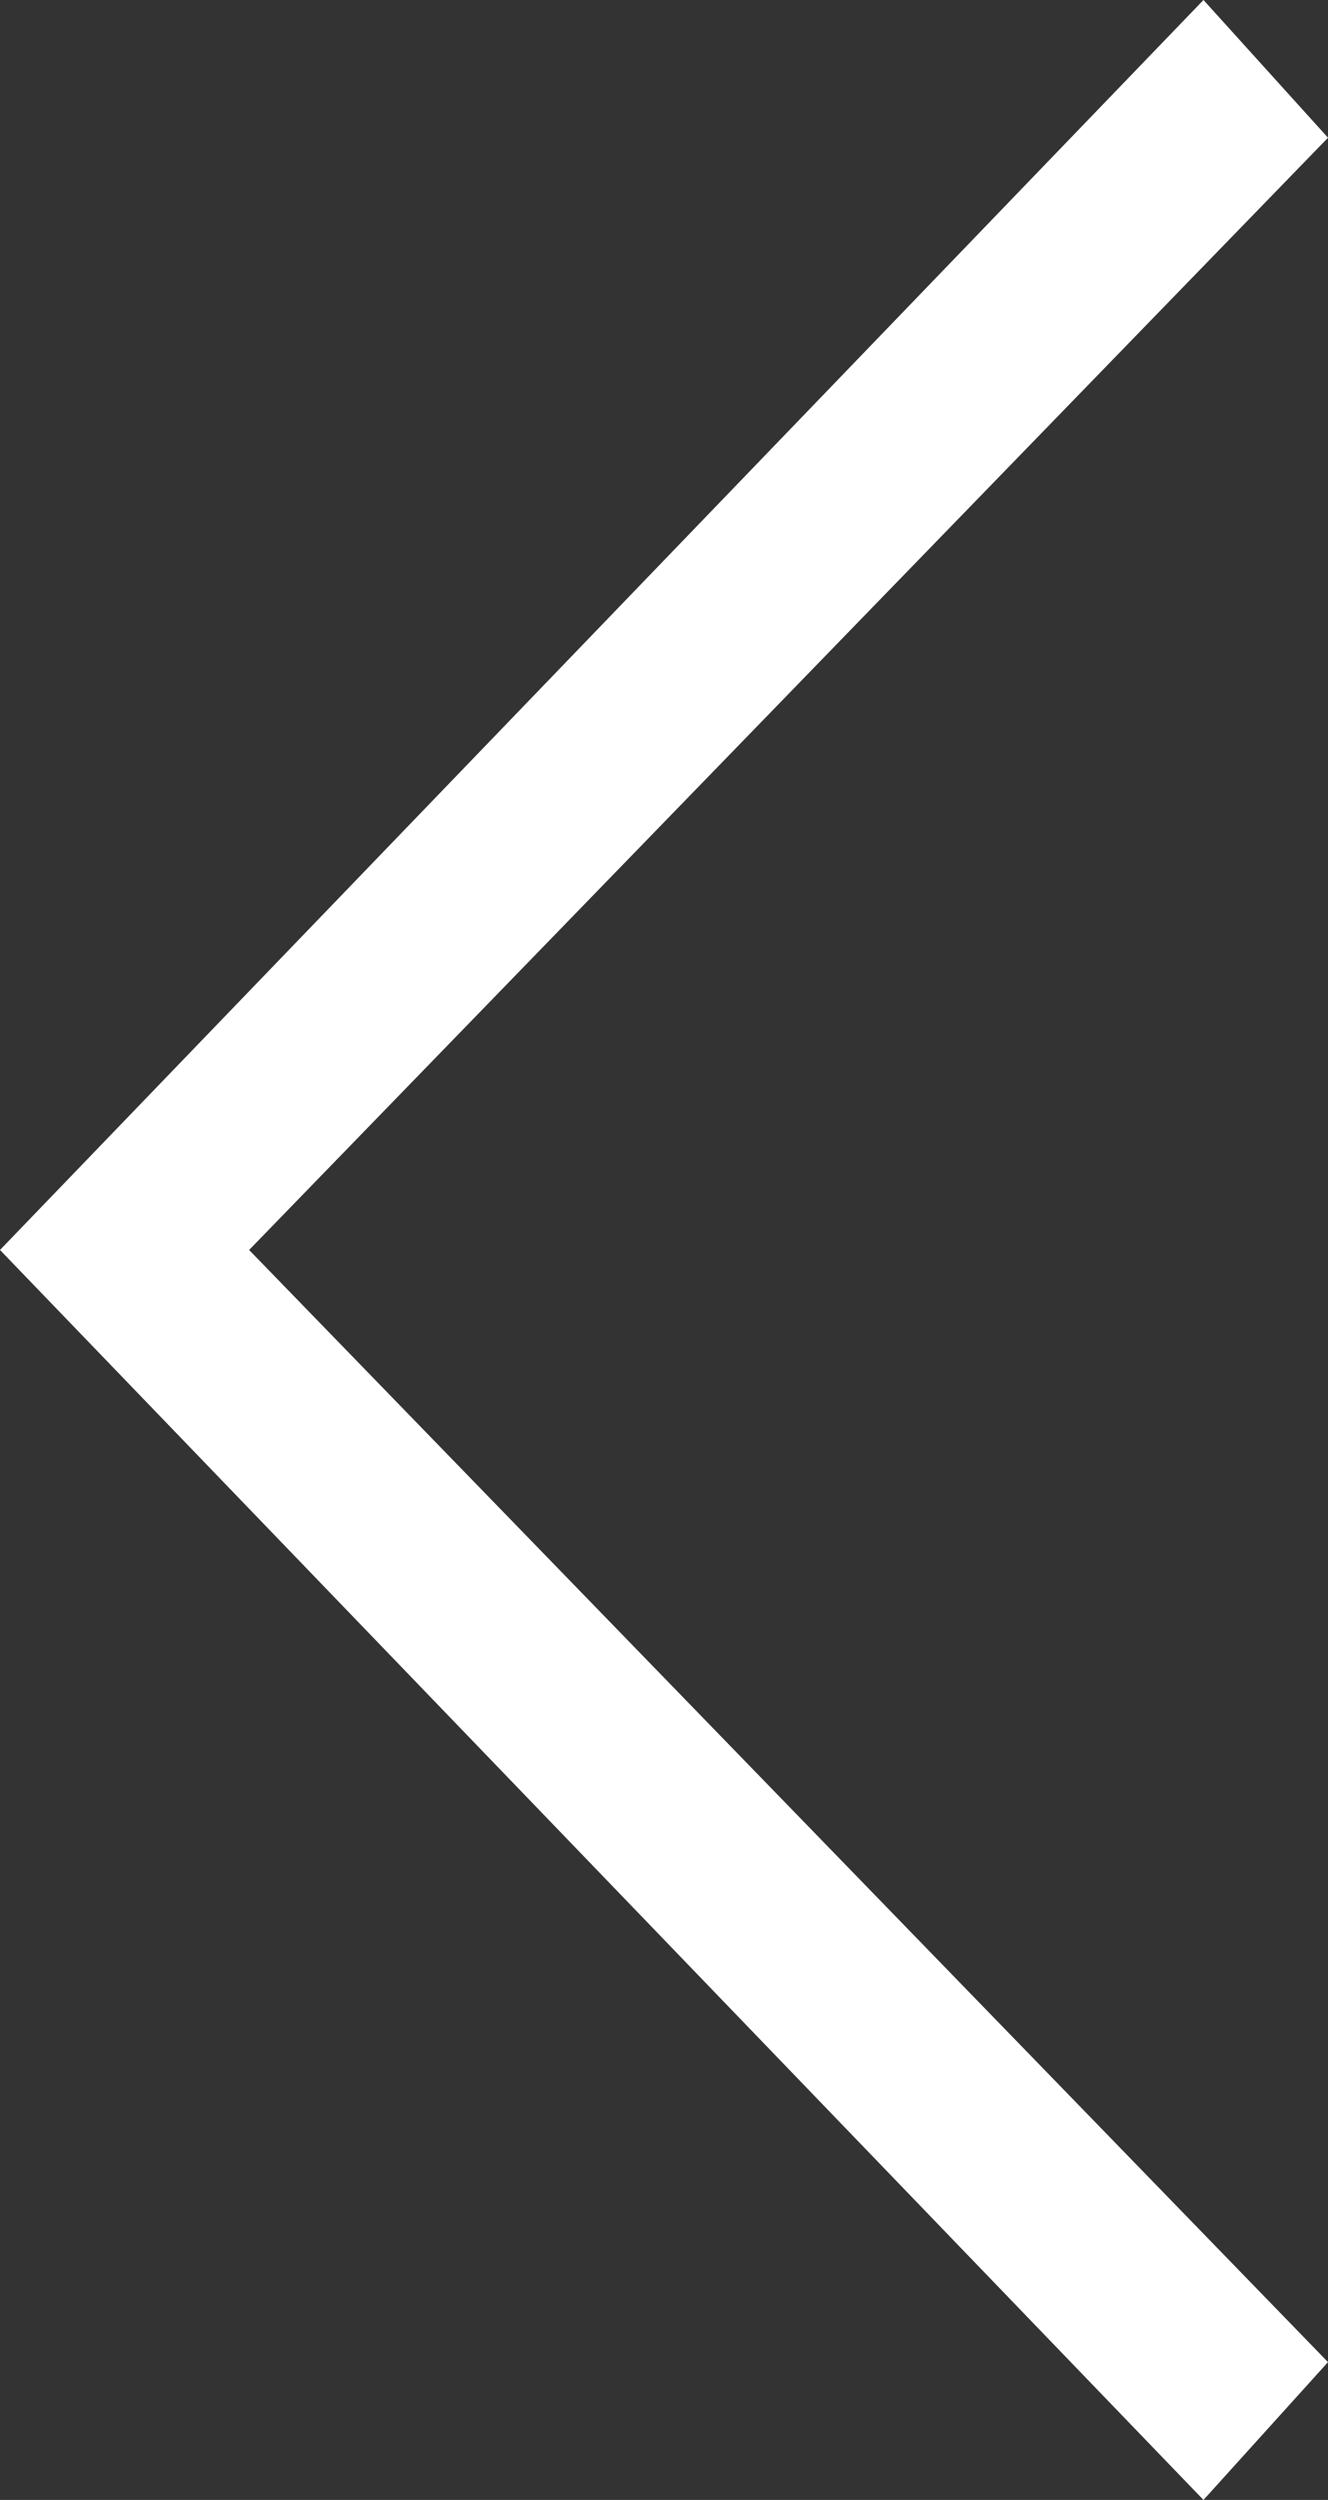
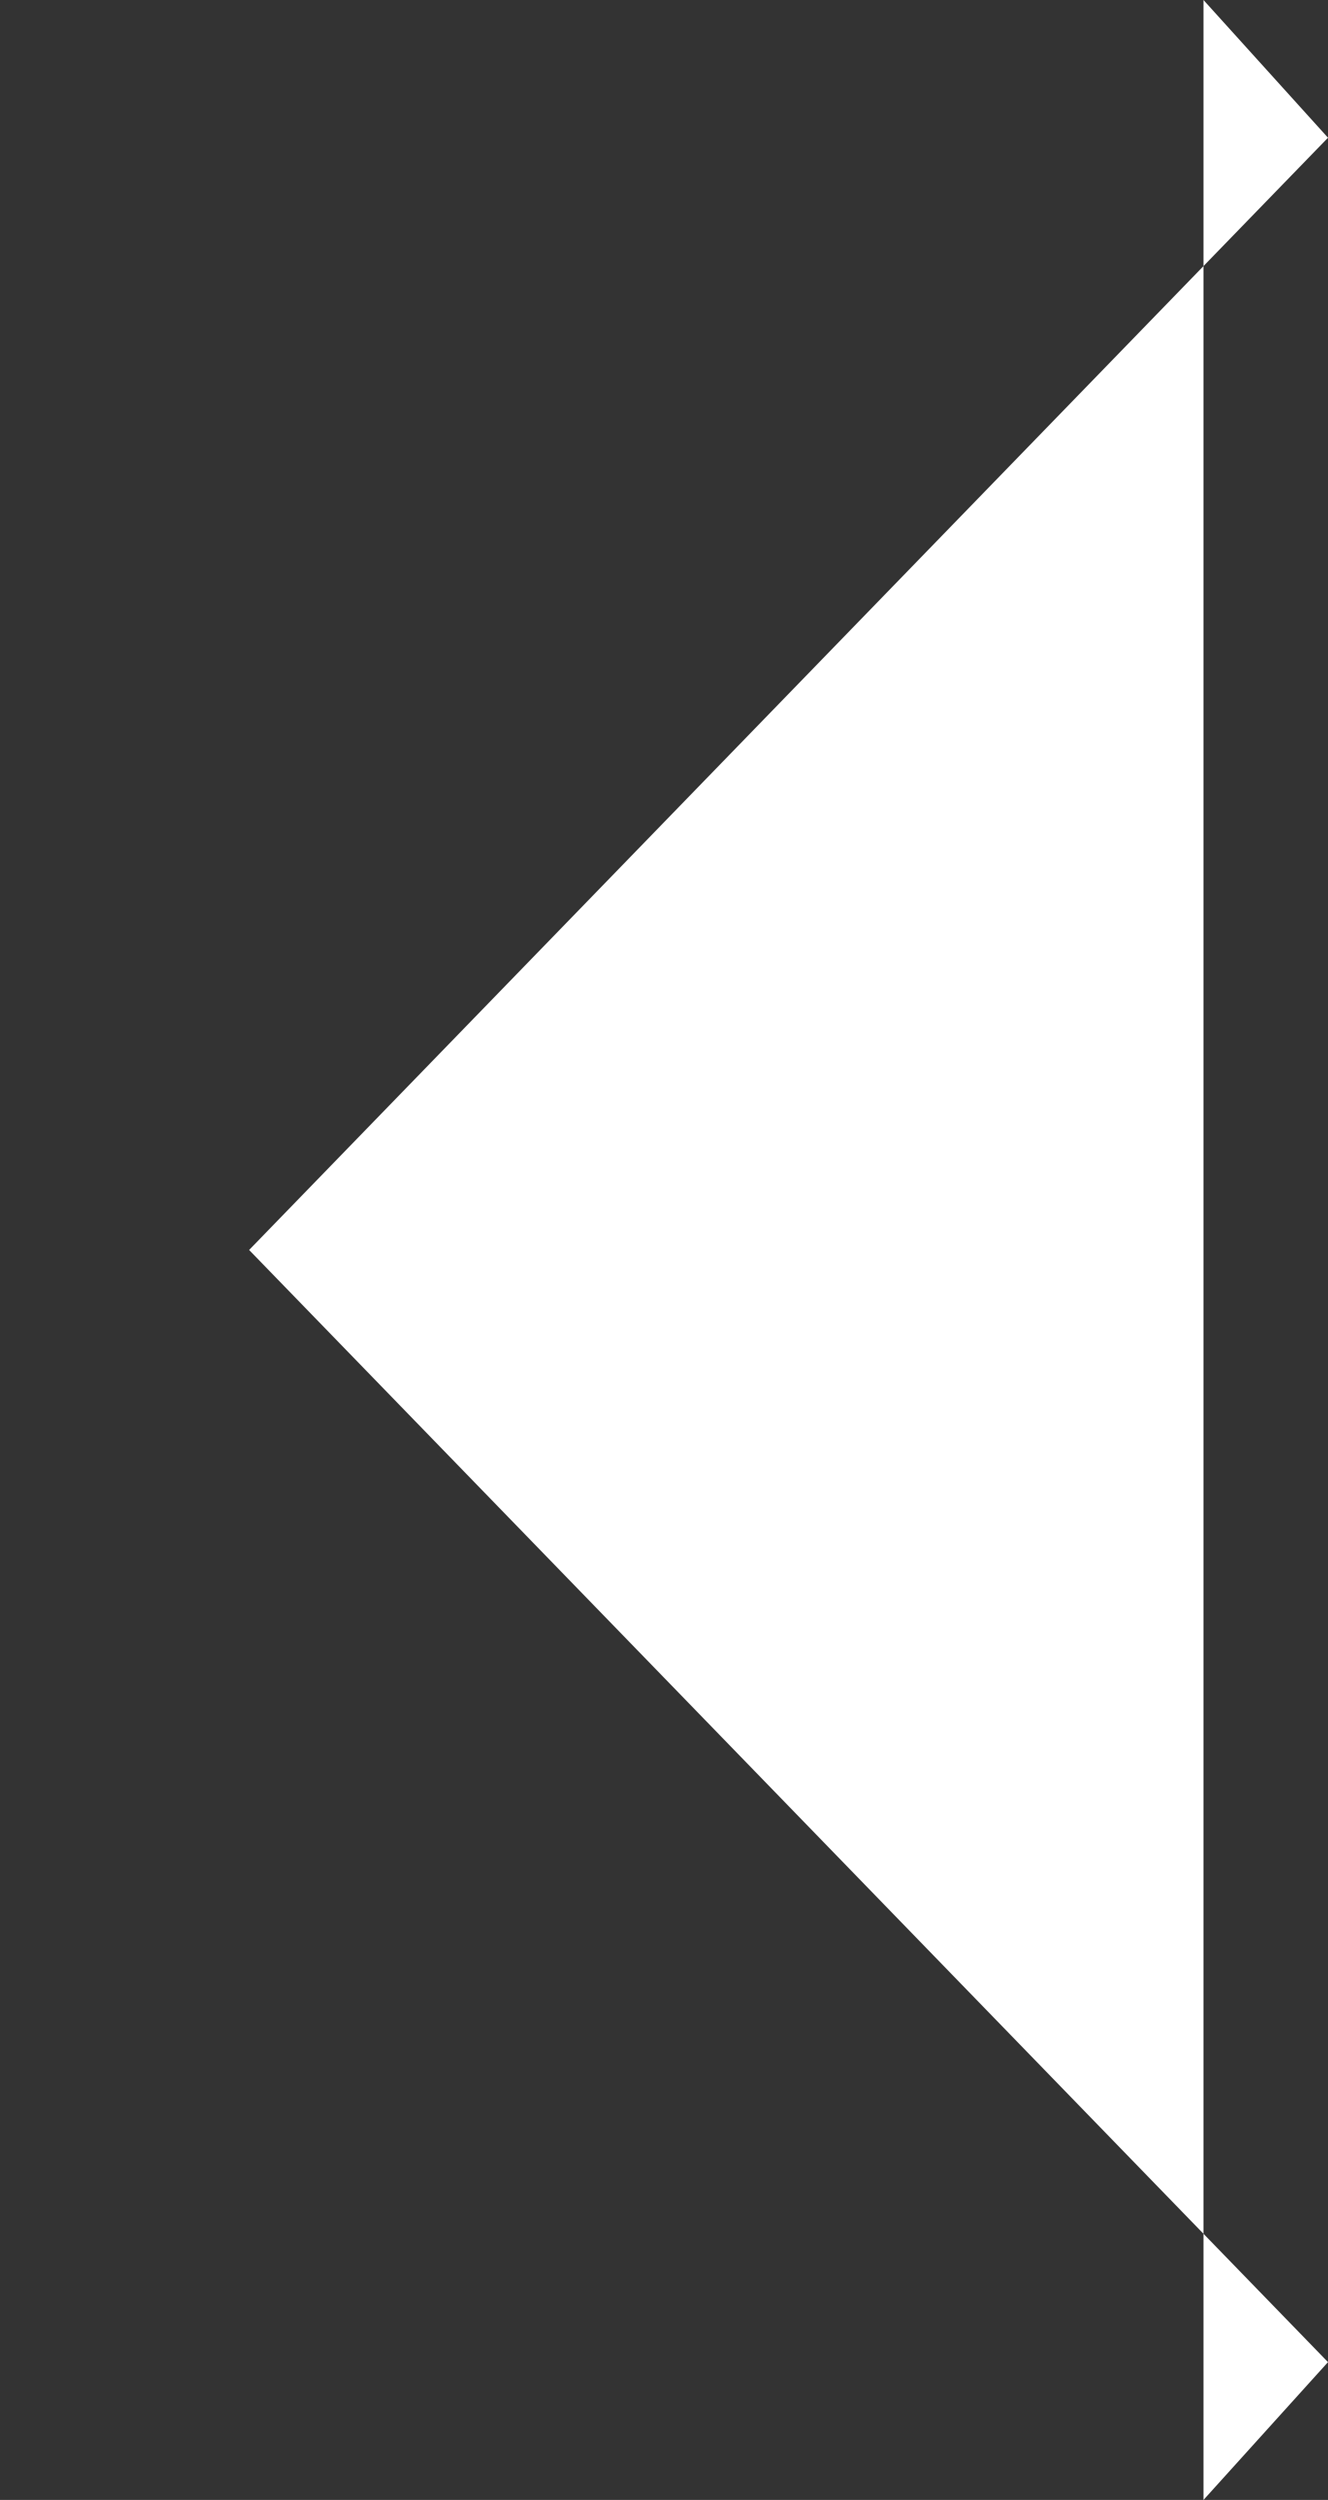
<svg xmlns="http://www.w3.org/2000/svg" version="1.1" id="Ebene_1" x="0px" y="0px" width="17px" height="32px" viewBox="0 0 17 32" style="enable-background:new 0 0 17 32;" xml:space="preserve">
  <rect x="0" y="0" width="17" height="32" fill="#333333" stroke="none" />
-   <path id="icon_arrow_left_big.svg" style="fill:#FFFFFF;" d="M15.406,0L17,1.763L3.189,16L17,30.236L15.406,32L0,16L15.406,0z" />
+   <path id="icon_arrow_left_big.svg" style="fill:#FFFFFF;" d="M15.406,0L17,1.763L3.189,16L17,30.236L15.406,32L15.406,0z" />
</svg>